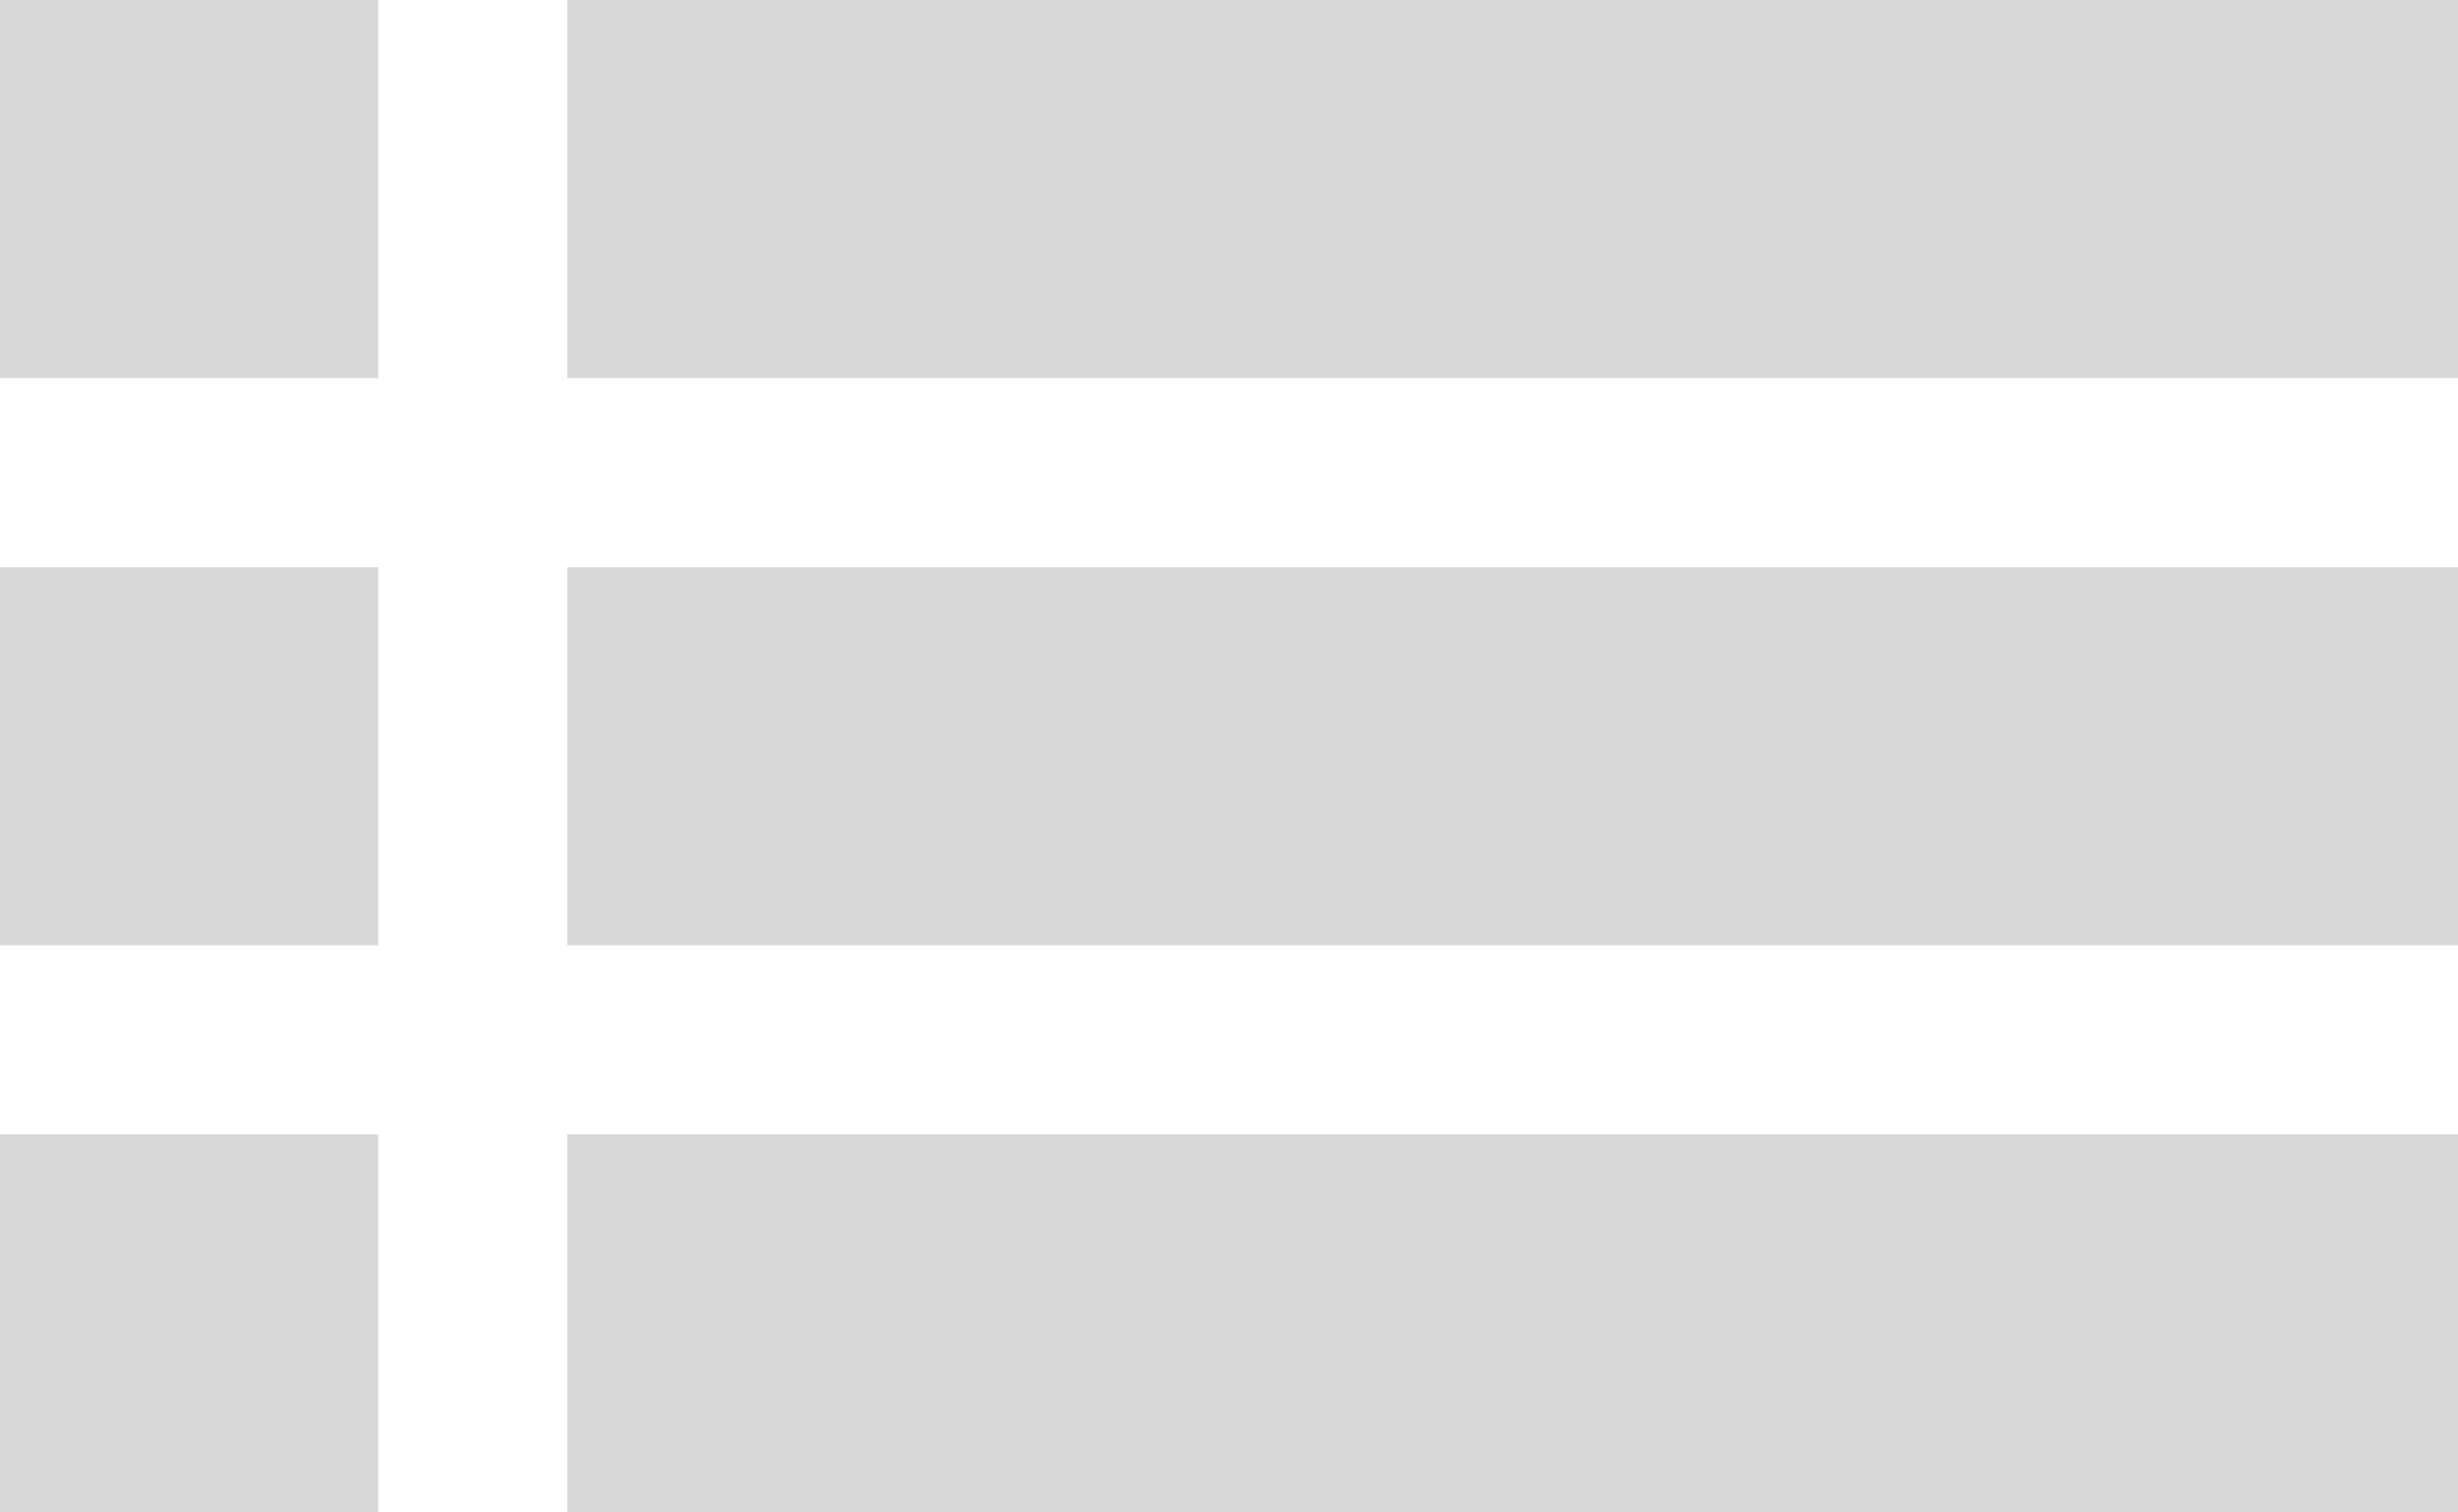
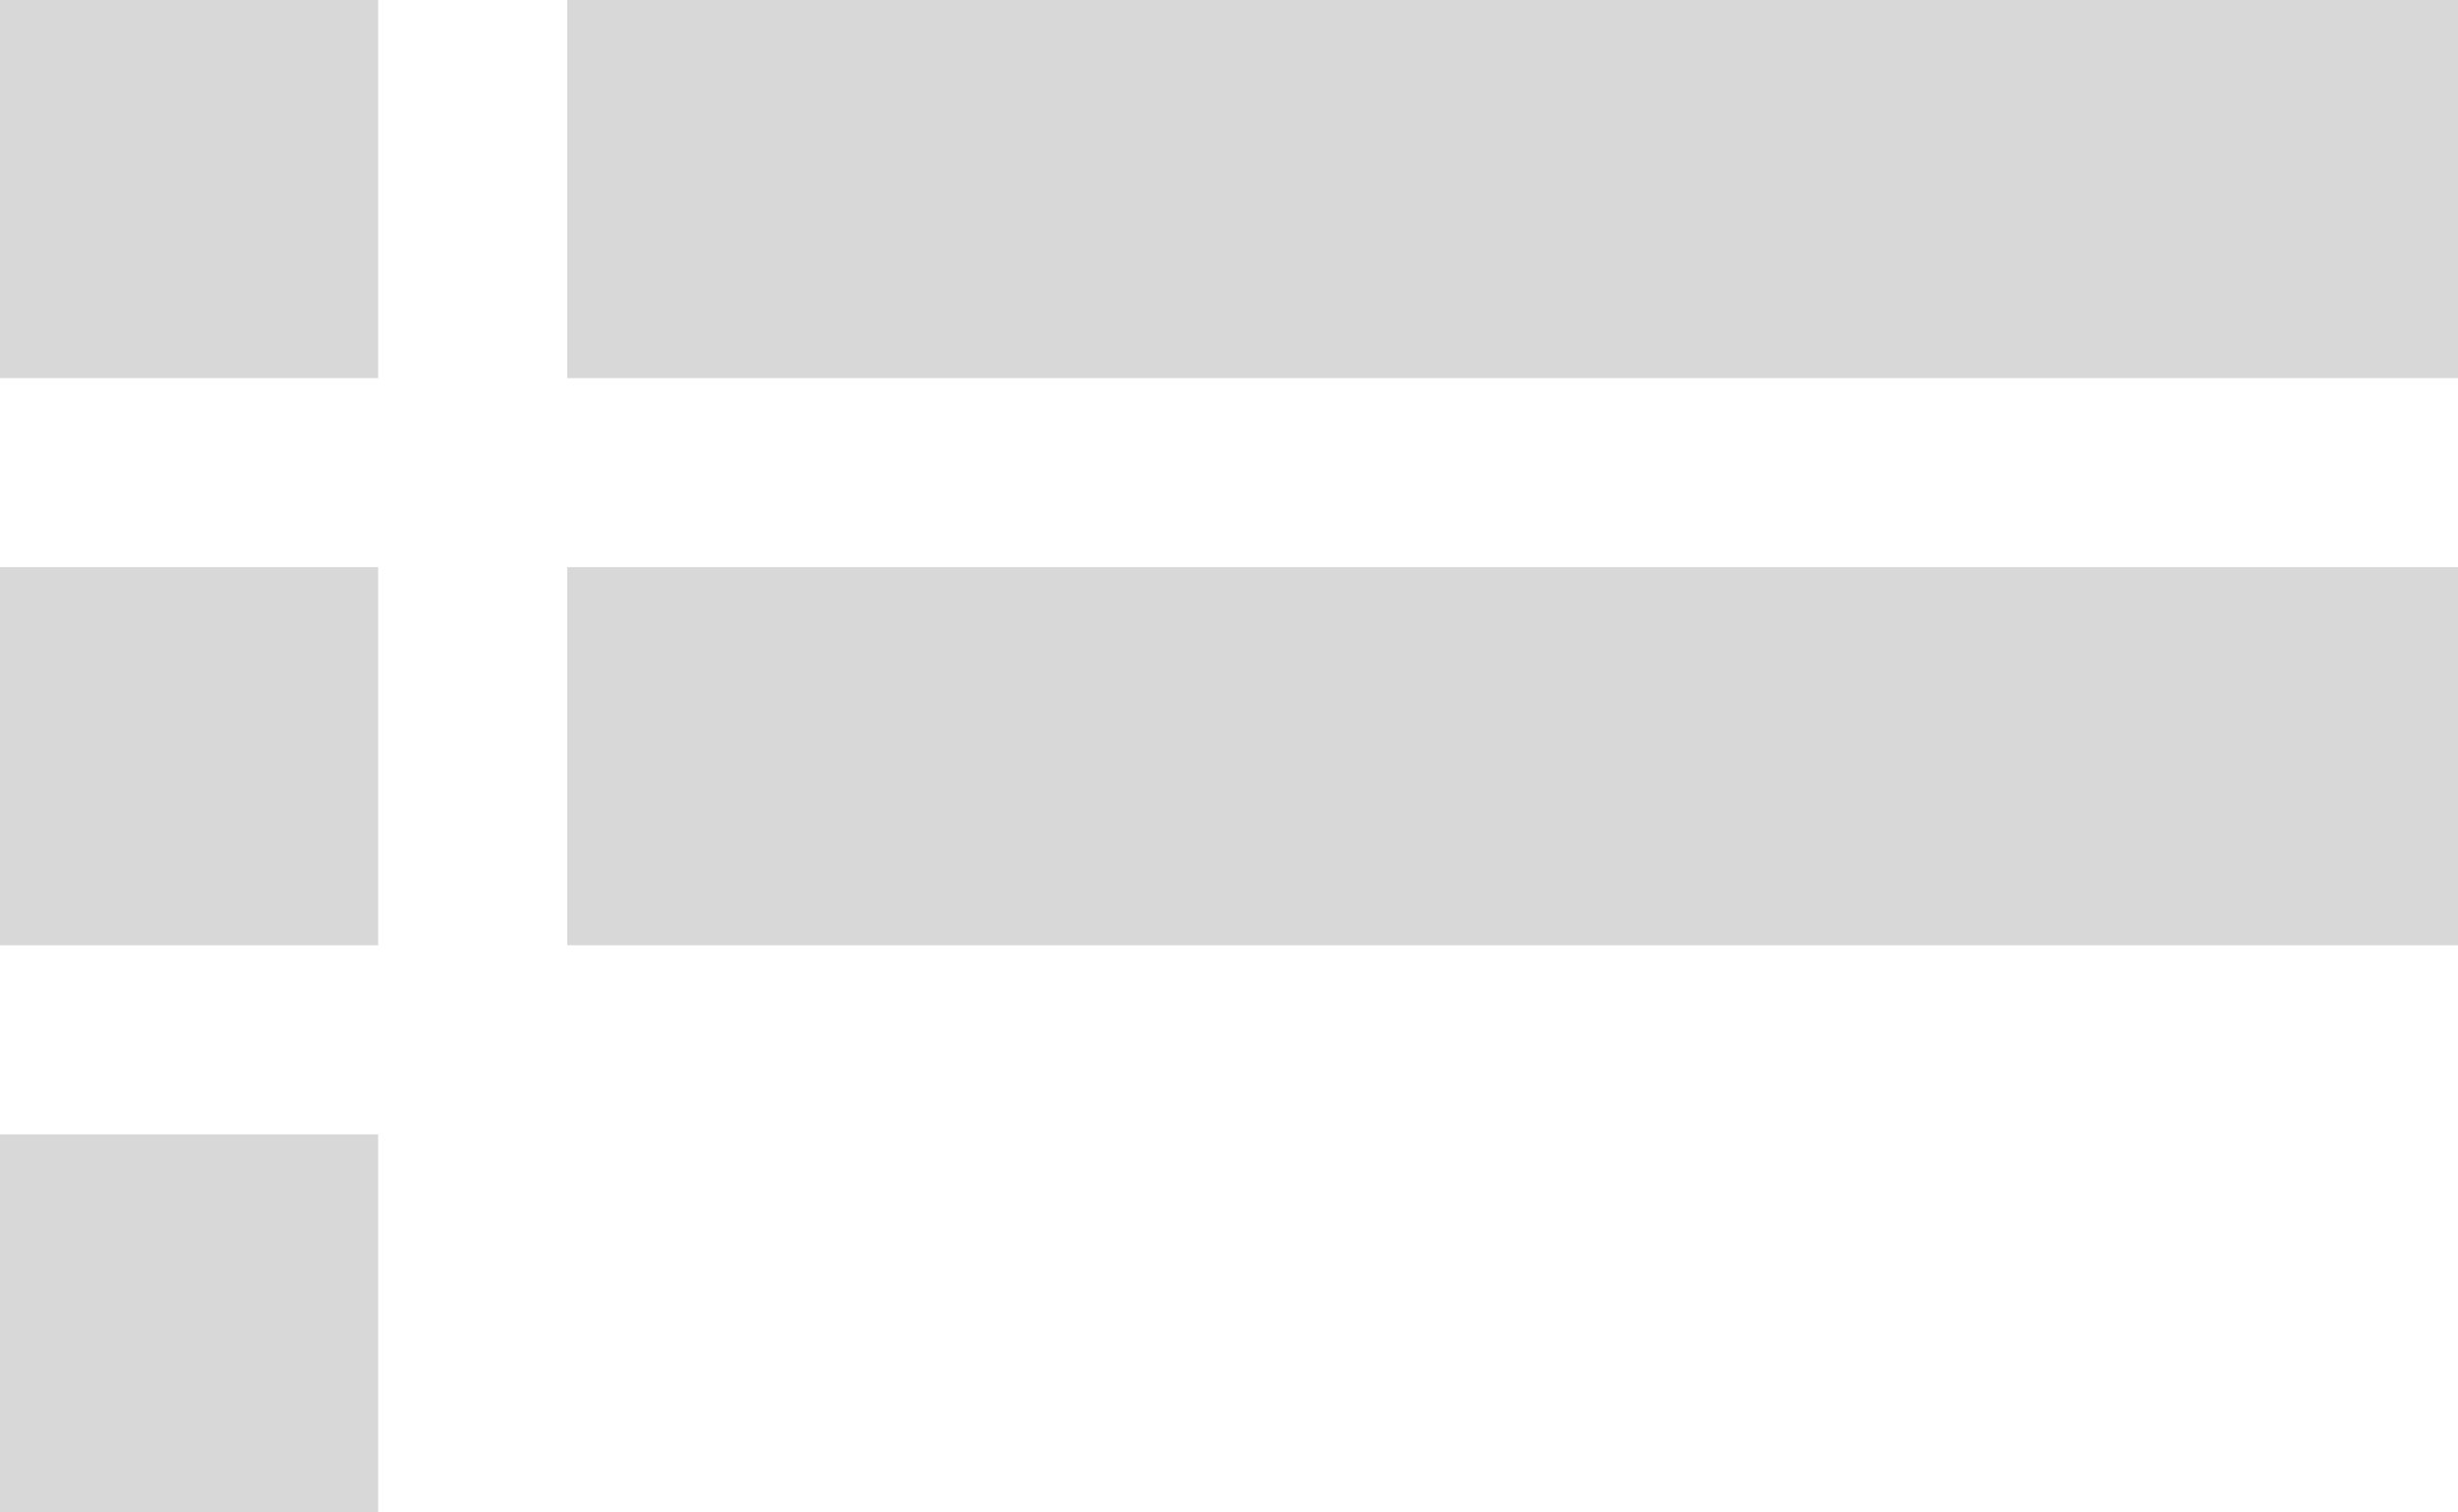
<svg xmlns="http://www.w3.org/2000/svg" width="26" height="16" viewBox="0 0 26 16" fill="none">
  <rect x="6" width="20" height="4" fill="#D8D8D8" />
  <rect width="4" height="4" fill="#D8D8D8" />
-   <rect x="6" y="12" width="20" height="4" fill="#D8D8D8" />
  <rect y="12" width="4" height="4" fill="#D8D8D8" />
  <rect x="6" y="6" width="20" height="4" fill="#D8D8D8" />
  <rect y="6" width="4" height="4" fill="#D8D8D8" />
</svg>